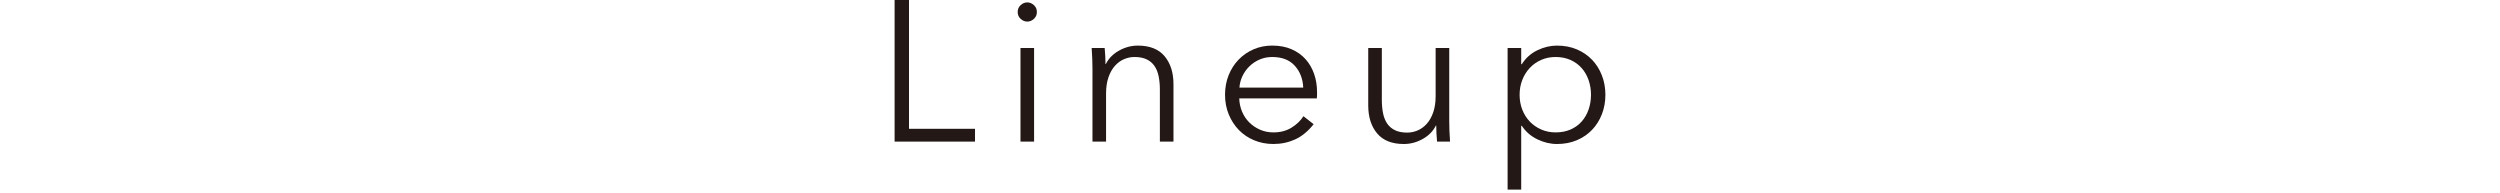
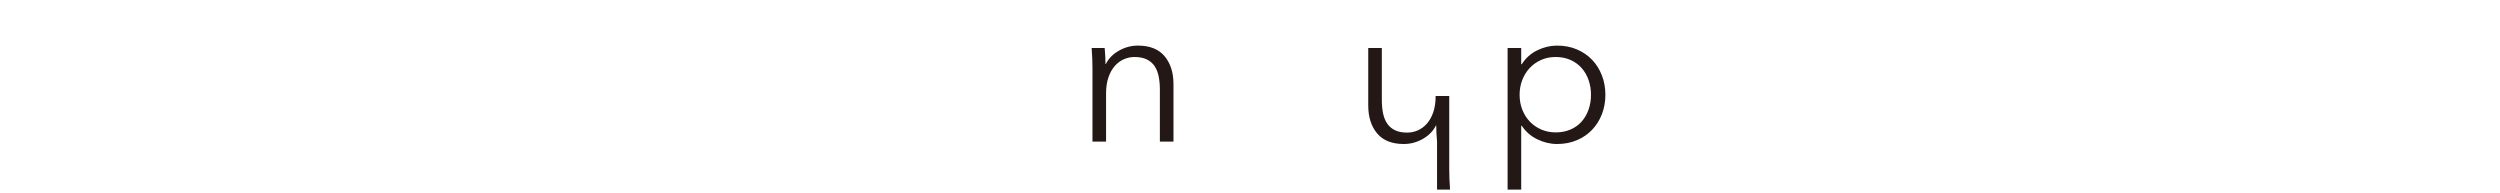
<svg xmlns="http://www.w3.org/2000/svg" id="_レイヤー_2" data-name="レイヤー 2" width="375" height="29" viewBox="0 0 375 29">
  <g id="_レイヤー_1-2" data-name="レイヤー 1">
    <g>
-       <rect width="375" height="29" style="fill: none;" />
      <g>
-         <path d="M136.351,19.32h9.899v1.92h-12.06V0h2.16v19.32Z" style="fill: #231815;" />
-         <path d="M155.532,1.8c0,.42-.15.765-.45,1.035-.3.27-.63.405-.99.405s-.69-.135-.99-.405c-.3-.27-.45-.615-.45-1.035s.15-.765.45-1.035c.3-.27.63-.405.99-.405s.69.135.99.405c.3.271.45.615.45,1.035ZM155.112,21.24h-2.04V7.2h2.04v14.04Z" style="fill: #231815;" />
        <path d="M165.702,7.2c.04.38.07.8.09,1.26.02.46.03.84.03,1.14h.06c.4-.819,1.05-1.485,1.95-1.995.9-.51,1.85-.765,2.85-.765,1.78,0,3.115.53,4.005,1.59.89,1.061,1.335,2.46,1.335,4.2v8.61h-2.04v-7.77c0-.739-.061-1.41-.181-2.01-.12-.6-.325-1.115-.615-1.545-.29-.43-.68-.765-1.17-1.005-.49-.24-1.105-.36-1.845-.36-.54,0-1.064.11-1.575.33-.51.22-.965.555-1.365,1.005-.4.45-.72,1.02-.96,1.71-.24.69-.36,1.505-.36,2.445v7.2h-2.04v-10.95c0-.38-.01-.87-.03-1.47-.02-.6-.05-1.14-.09-1.62h1.95Z" style="fill: #231815;" />
-         <path d="M197.557,13.8v.45c0,.16-.011.33-.03.51h-11.64c.02.7.16,1.36.42,1.98.26.62.62,1.16,1.08,1.62.459.46,1,.825,1.62,1.095.62.27,1.29.405,2.01.405,1.061,0,1.976-.245,2.746-.735.77-.49,1.354-1.055,1.754-1.695l1.53,1.2c-.84,1.061-1.765,1.82-2.774,2.28-1.011.459-2.096.689-3.256.689-1.039,0-2.005-.185-2.895-.555-.89-.37-1.655-.885-2.295-1.545-.641-.66-1.146-1.44-1.515-2.34-.371-.9-.556-1.88-.556-2.94s.181-2.04.54-2.94c.36-.9.86-1.68,1.5-2.34.64-.66,1.39-1.175,2.25-1.545.86-.37,1.79-.555,2.79-.555,1.1,0,2.07.185,2.91.555s1.54.87,2.1,1.5c.561.63.985,1.365,1.275,2.205.29.84.436,1.74.436,2.7ZM195.486,13.14c-.061-1.32-.485-2.415-1.275-3.285-.79-.87-1.915-1.305-3.375-1.305-.68,0-1.31.125-1.89.375-.58.25-1.091.59-1.53,1.02-.44.43-.79.92-1.05,1.47-.26.55-.41,1.125-.45,1.725h9.57Z" style="fill: #231815;" />
-         <path d="M215.556,21.24c-.04-.379-.07-.799-.09-1.26-.021-.46-.03-.84-.03-1.14h-.06c-.4.82-1.05,1.485-1.95,1.995-.9.51-1.85.765-2.85.765-1.781,0-3.115-.529-4.006-1.59-.89-1.06-1.334-2.46-1.334-4.2V7.2h2.039v7.77c0,.74.061,1.41.181,2.01s.324,1.115.614,1.545.68.765,1.17,1.005c.49.24,1.105.36,1.846.36.54,0,1.064-.109,1.574-.33.511-.22.965-.555,1.365-1.005.4-.45.721-1.02.961-1.71.239-.69.359-1.504.359-2.445v-7.2h2.04v10.95c0,.38.01.87.03,1.47.02.6.049,1.14.09,1.62h-1.95Z" style="fill: #231815;" />
+         <path d="M215.556,21.24c-.04-.379-.07-.799-.09-1.26-.021-.46-.03-.84-.03-1.14h-.06c-.4.82-1.05,1.485-1.95,1.995-.9.51-1.85.765-2.85.765-1.781,0-3.115-.529-4.006-1.59-.89-1.06-1.334-2.46-1.334-4.2V7.2h2.039v7.77c0,.74.061,1.41.181,2.01s.324,1.115.614,1.545.68.765,1.17,1.005c.49.24,1.105.36,1.846.36.54,0,1.064-.109,1.574-.33.511-.22.965-.555,1.365-1.005.4-.45.721-1.02.961-1.71.239-.69.359-1.504.359-2.445h2.04v10.95c0,.38.01.87.03,1.47.02.6.049,1.14.09,1.62h-1.95Z" style="fill: #231815;" />
        <path d="M228.18,28.44h-2.04V7.2h2.04v2.43h.09c.58-.92,1.354-1.615,2.325-2.085.97-.47,1.954-.705,2.955-.705,1.1,0,2.095.19,2.984.57s1.65.899,2.28,1.56,1.12,1.44,1.47,2.34c.35.9.525,1.871.525,2.91s-.176,2.01-.525,2.91-.84,1.68-1.47,2.34-1.391,1.181-2.28,1.56c-.89.38-1.885.57-2.984.57-1.001,0-1.985-.235-2.955-.705-.971-.47-1.745-1.145-2.325-2.025h-.09v9.57ZM238.649,14.22c0-.78-.12-1.515-.36-2.205-.239-.69-.585-1.29-1.035-1.8-.449-.51-1.004-.915-1.664-1.215-.66-.3-1.41-.45-2.25-.45-.78,0-1.5.146-2.16.435-.66.29-1.23.69-1.71,1.2-.48.51-.855,1.11-1.125,1.8-.271.69-.405,1.435-.405,2.235s.135,1.545.405,2.235c.27.69.645,1.285,1.125,1.785.479.5,1.05.896,1.71,1.185.66.29,1.38.435,2.16.435.84,0,1.59-.145,2.25-.435.66-.29,1.215-.69,1.664-1.2.45-.51.796-1.11,1.035-1.8.24-.69.36-1.425.36-2.205Z" style="fill: #231815;" />
      </g>
    </g>
  </g>
</svg>